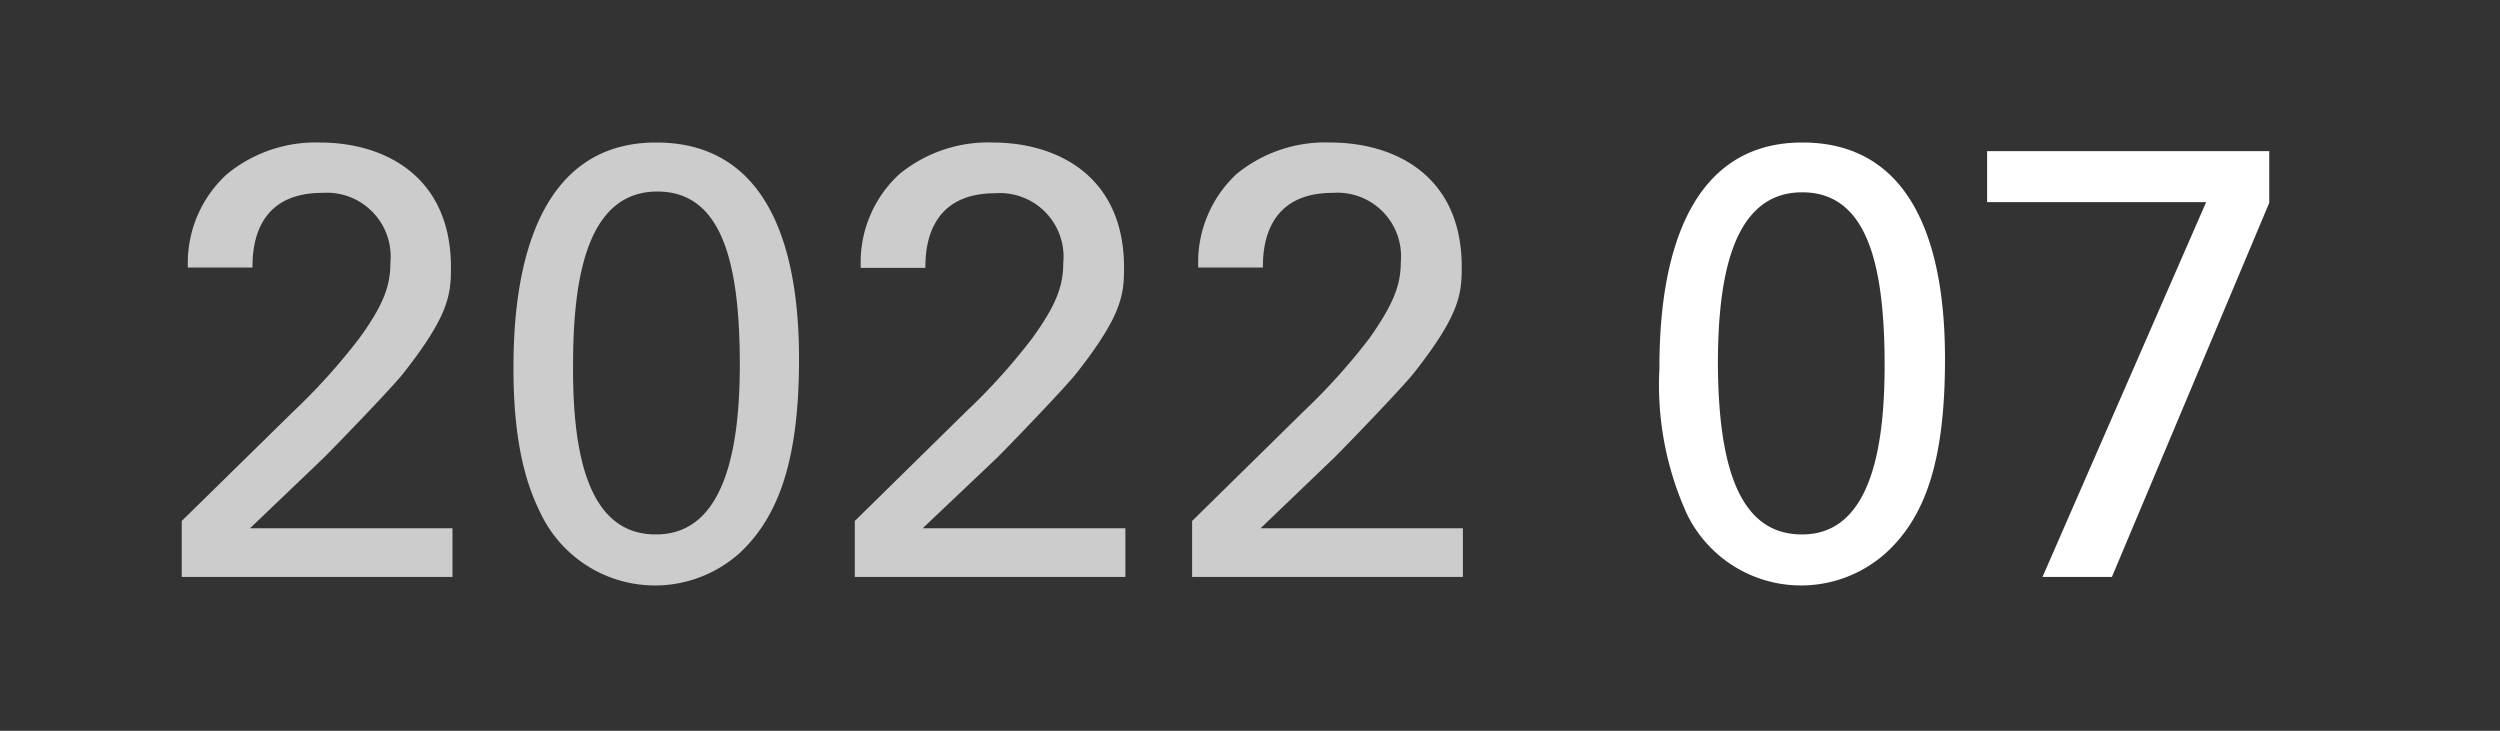
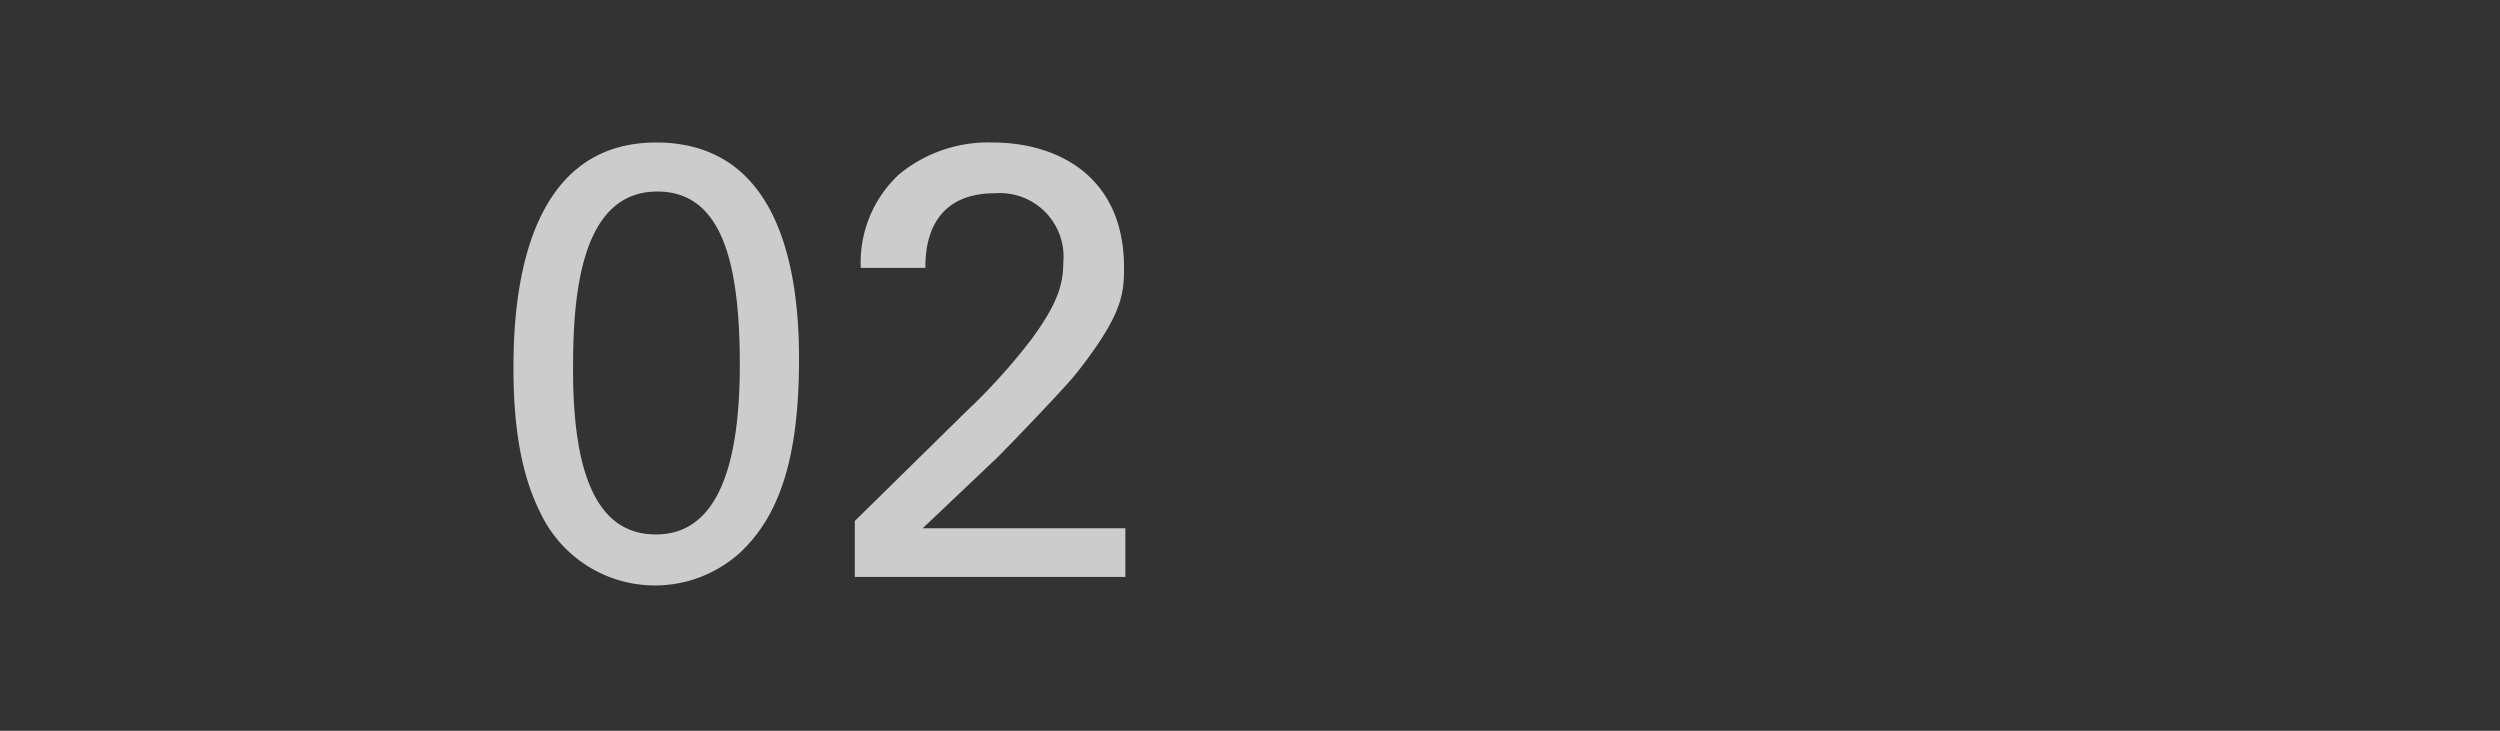
<svg xmlns="http://www.w3.org/2000/svg" xmlns:xlink="http://www.w3.org/1999/xlink" width="130" height="38" viewBox="0 0 130 38">
  <rect x="0" y="0" width="130" height="38" fill="#333333" stroke="none" />
  <defs>
    <style>.cls-1{fill:#ccc;}.cls-2{fill:#fff;}</style>
    <symbol id="Year" data-name="Year" viewBox="0 0 66.62 23.04">
-       <path class="cls-1" d="M0,19.68,5.79,14a32.34,32.34,0,0,0,3.43-3.8c1.28-1.76,1.63-2.76,1.63-3.94A3.32,3.32,0,0,0,7.3,2.62c-3.56,0-3.62,3-3.62,3.88H.32A6.24,6.24,0,0,1,2.37,1.63,7.27,7.27,0,0,1,7.17,0C10.56,0,14,1.76,14,6.5c0,1.4-.1,2.49-2.5,5.53-.64.8-3.46,3.71-4.1,4.35L3.55,20.06H14.08v2.53H0Z" />
      <path class="cls-1" d="M24.67,0C31.3,0,32.1,7.1,32.1,11.26c0,5.25-1.06,8.19-3.08,10.08a6.59,6.59,0,0,1-10.33-2c-.74-1.47-1.44-3.62-1.44-7.59C17.25,8.48,17.63,0,24.67,0Zm0,20.38c3.71,0,4.35-4.86,4.35-8.83,0-5.31-.93-9-4.29-9-3.87,0-4.38,5.09-4.38,9.06C20.32,16.54,21.28,20.38,24.64,20.38Z" />
      <path class="cls-1" d="M35,19.68,40.78,14a31.48,31.48,0,0,0,3.43-3.8c1.28-1.76,1.63-2.76,1.63-3.94a3.31,3.31,0,0,0-3.55-3.62c-3.55,0-3.62,3-3.62,3.88H35.31a6.24,6.24,0,0,1,2-4.87A7.28,7.28,0,0,1,42.16,0C45.55,0,49,1.76,49,6.5c0,1.4-.1,2.49-2.5,5.53-.64.8-3.45,3.71-4.09,4.35l-3.88,3.68H49.07v2.53H35Z" />
-       <path class="cls-1" d="M52.54,19.68l5.8-5.7a32.25,32.25,0,0,0,3.42-3.8C63,8.42,63.39,7.42,63.39,6.24a3.31,3.31,0,0,0-3.55-3.62c-3.55,0-3.62,3-3.62,3.88H52.86a6.27,6.27,0,0,1,2-4.87A7.28,7.28,0,0,1,59.71,0c3.39,0,6.85,1.73,6.85,6.47,0,1.4-.1,2.49-2.5,5.53-.64.8-3.45,3.71-4.09,4.35L56.1,20.06H66.62v2.53H52.54Z" />
    </symbol>
  </defs>
  <g id="レイヤー_3" data-name="レイヤー 3">
    <use width="66.62" height="23.04" transform="translate(9.45 7.41)" xlink:href="#Year" />
-     <path class="cls-2" d="M93.72,7.41c6.62,0,7.42,7.1,7.42,11.26,0,5.25-1,8.19-3.07,10.08a6.6,6.6,0,0,1-10.34-2,16.21,16.21,0,0,1-1.44-7.59C86.29,15.89,86.68,7.41,93.72,7.41Zm0,20.38C97.4,27.79,98,22.93,98,19c0-5.31-.93-9-4.29-9-3.87,0-4.38,5.09-4.38,9C89.37,24,90.33,27.79,93.69,27.79Z" />
-     <path class="cls-2" d="M103.33,7.86H118v2.69L109.82,30h-3.61l8.51-19.49H103.33Z" />
  </g>
</svg>